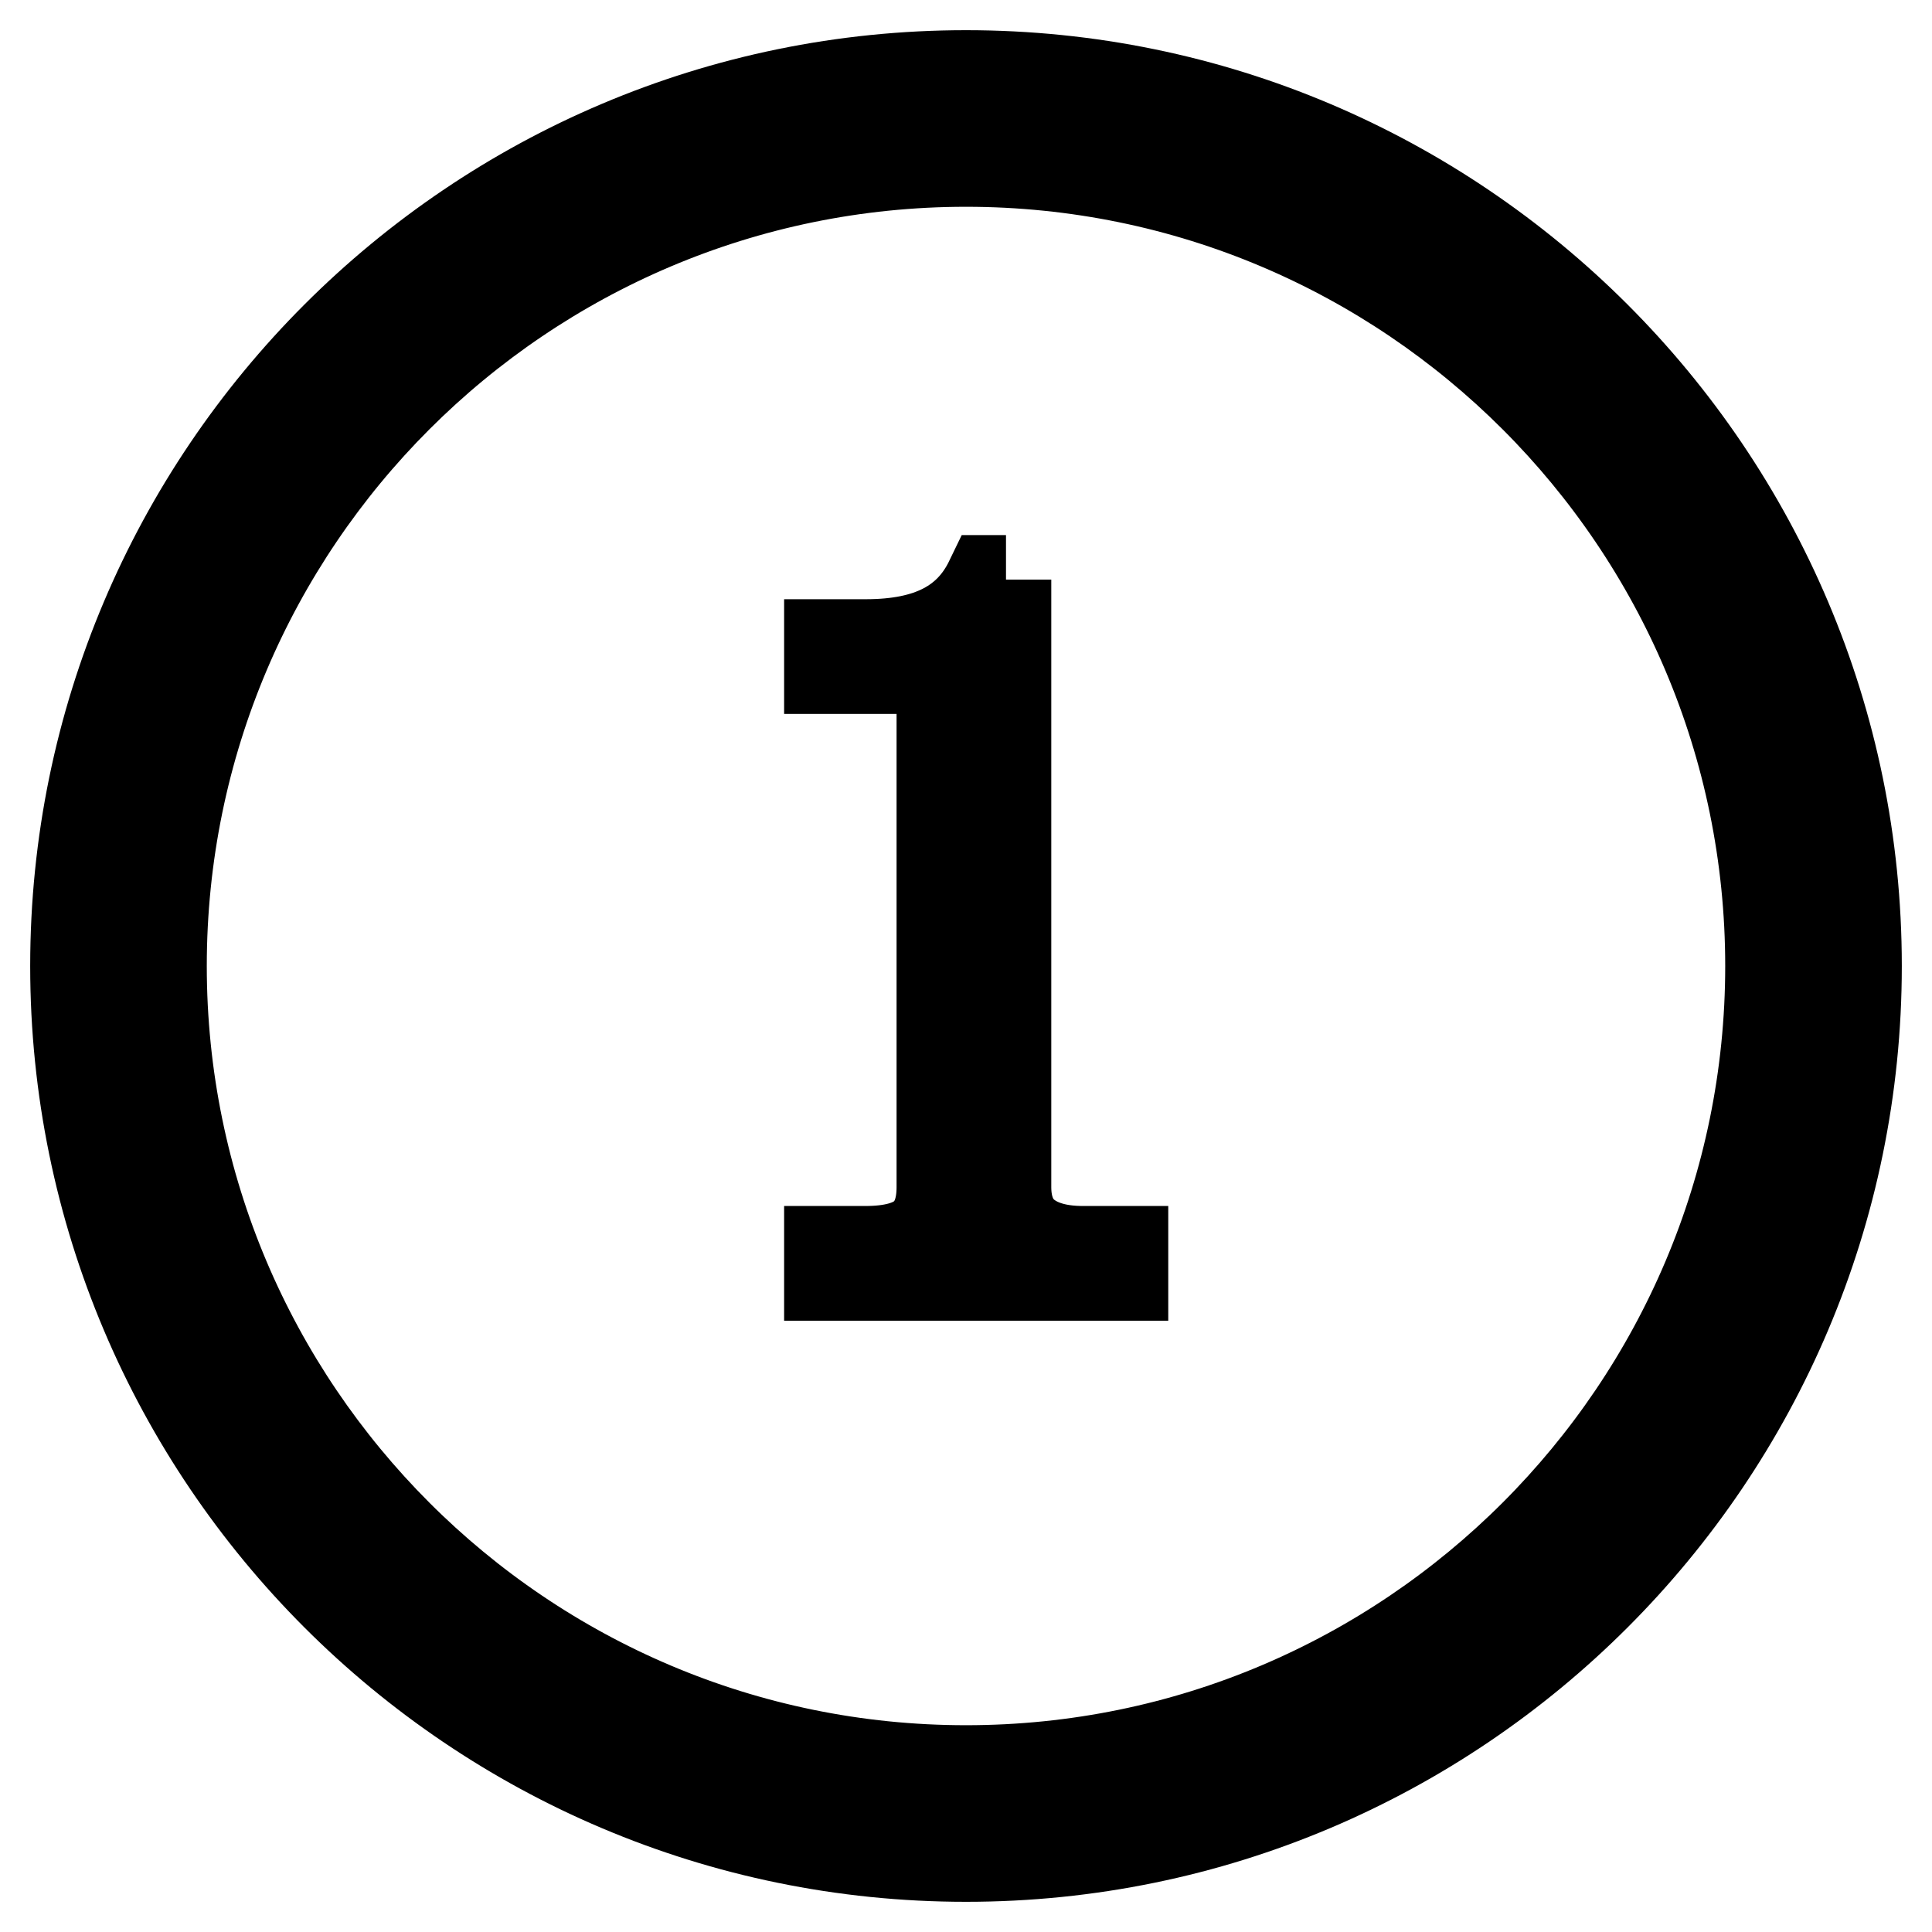
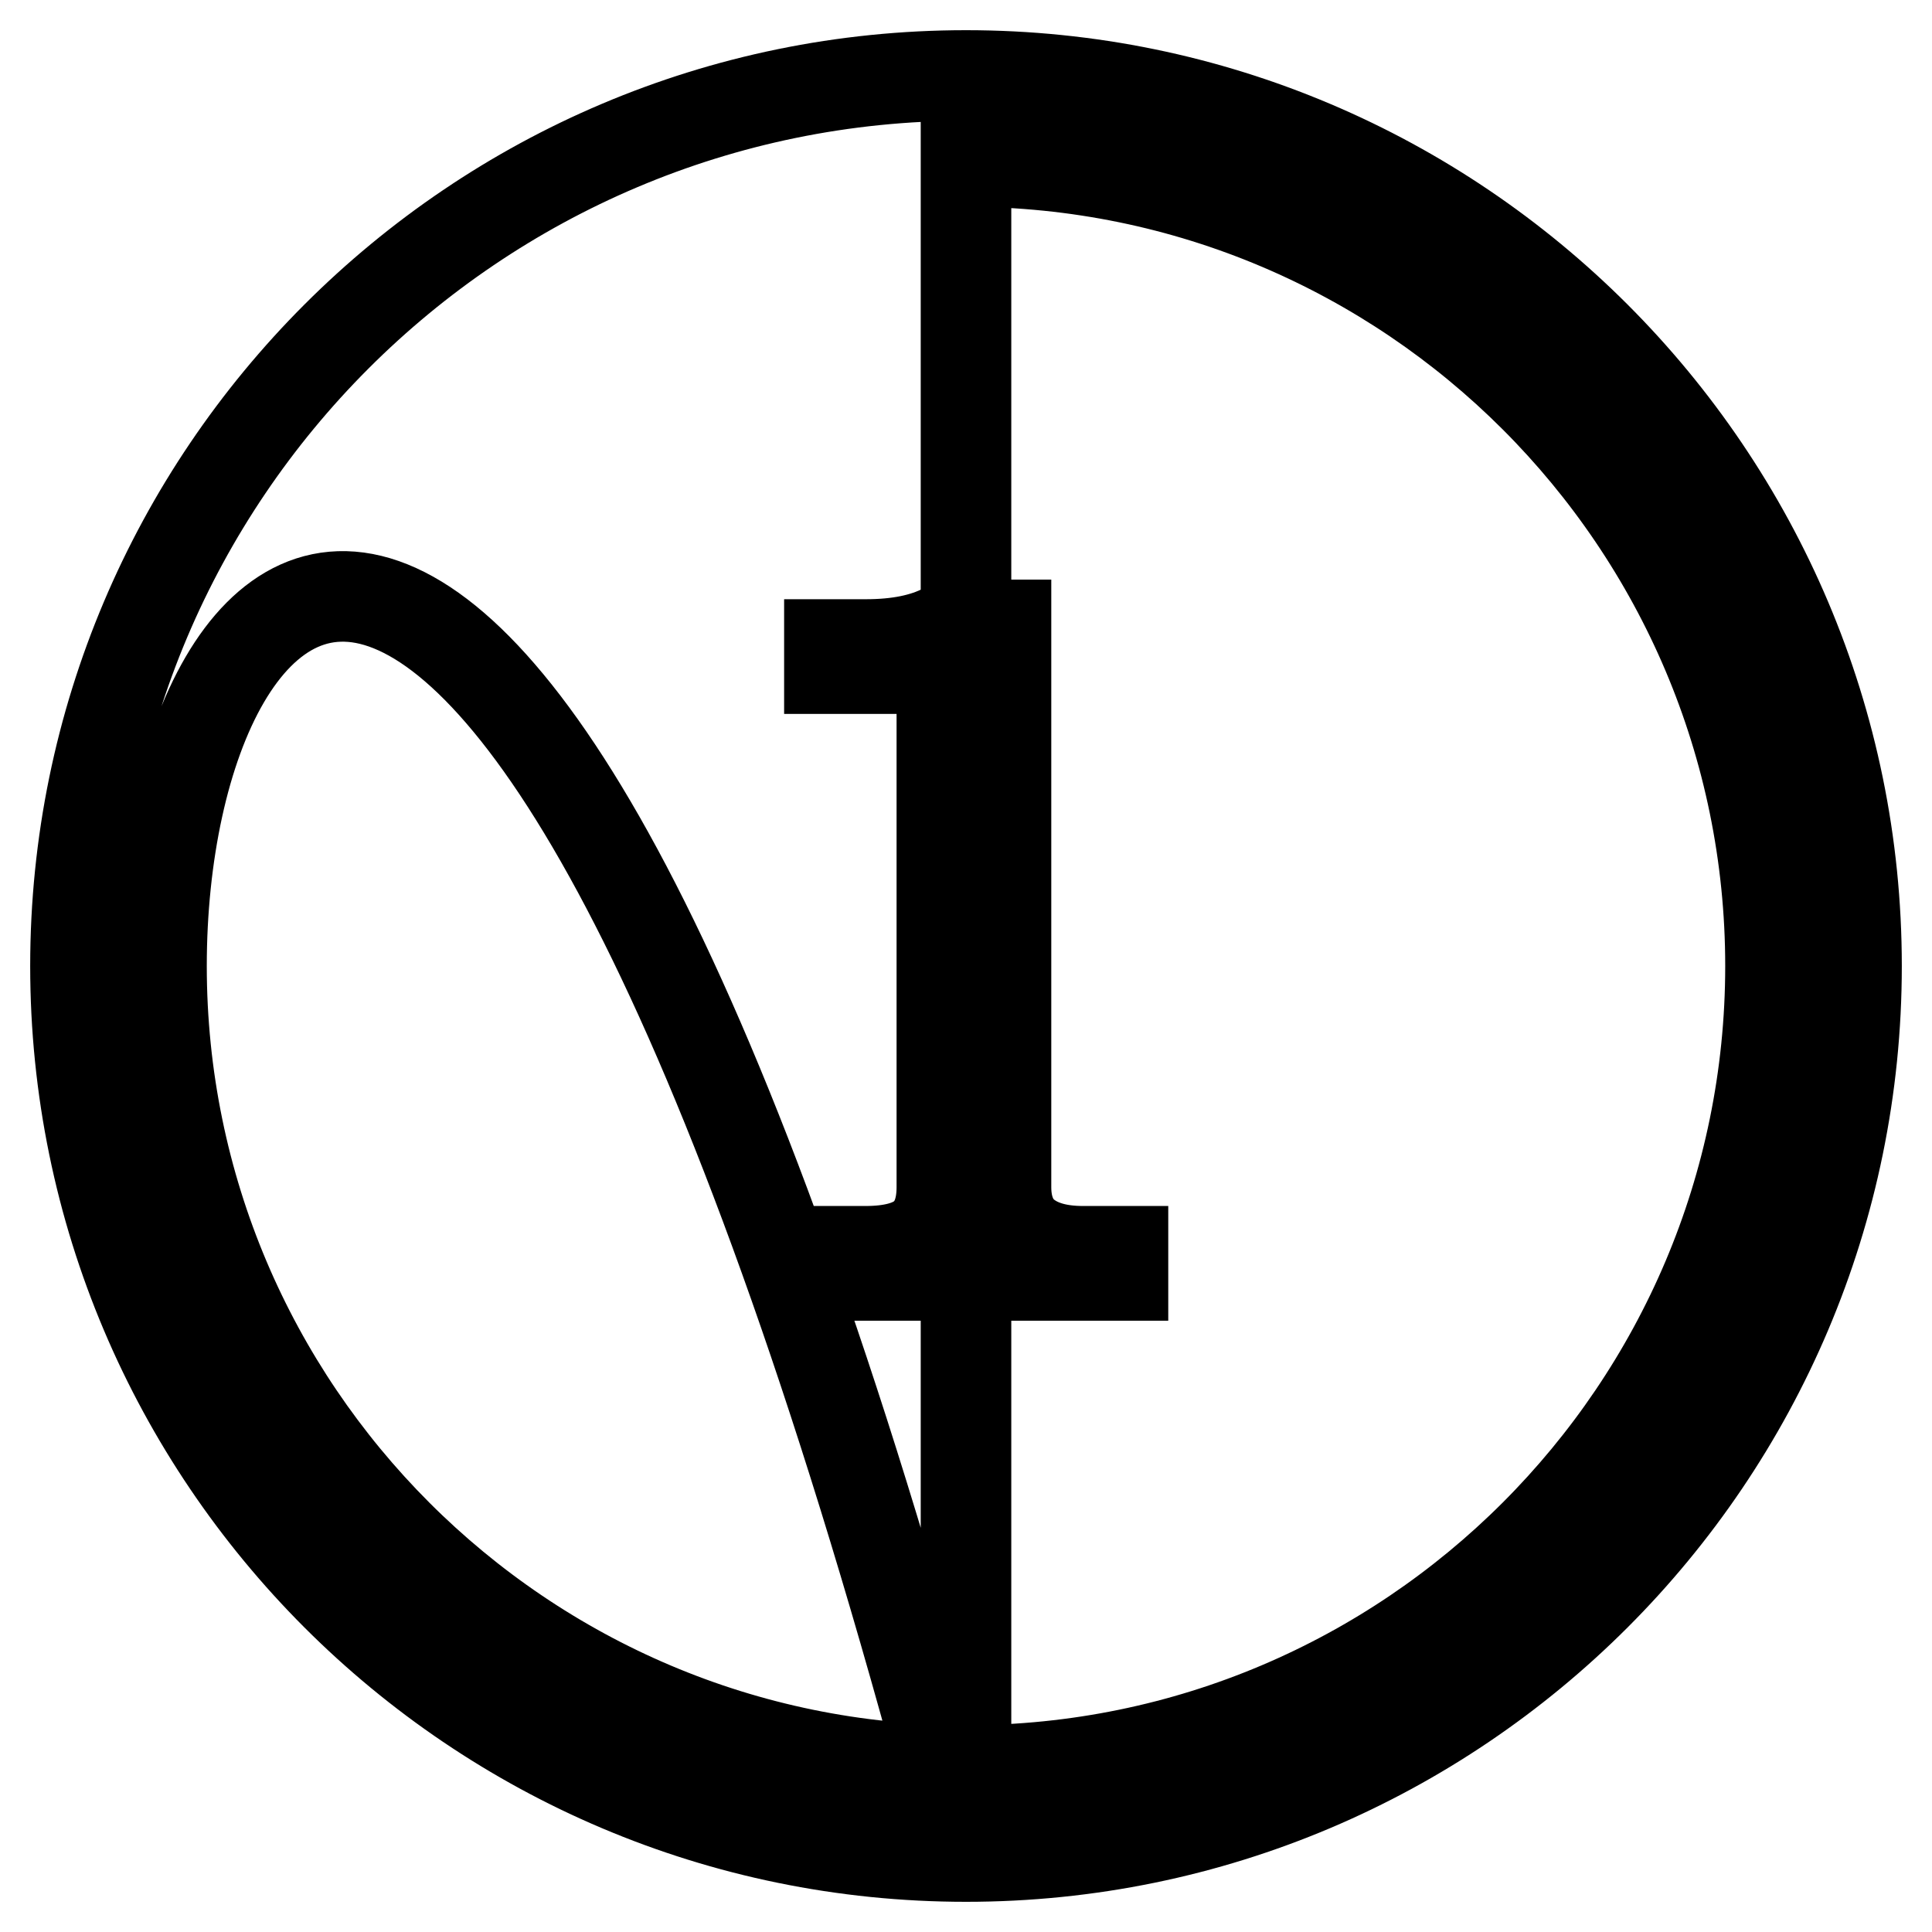
<svg xmlns="http://www.w3.org/2000/svg" version="1.1" x="0px" y="0px" viewBox="0 0 256 256" enable-background="new 0 0 256 256" xml:space="preserve">
  <g>
-     <path stroke-width="12" fill-opacity="0" stroke="#000000" d="M128,246c-65.1,0-118-52.9-118-118C10,62.9,62.9,10,128,10c65.1,0,118,52.9,118,118 C246,193.1,193.1,246,128,246z M128,21.4C69.2,21.4,21.4,69.2,21.4,128c0,58.8,47.8,106.6,106.6,106.6 c58.8,0,106.6-47.8,106.6-106.6C234.6,69.2,186.8,21.4,128,21.4z M133.3,76.8v80.5c0,2.8,0.9,5,2.7,6.4c1.8,1.4,4.3,2.1,7.5,2.1 h5.3v3.2h-38.9v-3.2h4.8c3.5,0,6.1-0.7,7.7-2.1c1.6-1.4,2.4-3.5,2.4-6.4V93.3c0-1.4-0.5-2.6-1.3-3.4c-0.9-0.9-2.2-1.3-4-1.3h-9.6 v-3.2h4.8c4.3,0,7.7-0.7,10.4-2.1c2.7-1.4,4.7-3.5,6.1-6.4H133.3z" />
+     <path stroke-width="12" fill-opacity="0" stroke="#000000" d="M128,246c-65.1,0-118-52.9-118-118C10,62.9,62.9,10,128,10c65.1,0,118,52.9,118,118 C246,193.1,193.1,246,128,246z C69.2,21.4,21.4,69.2,21.4,128c0,58.8,47.8,106.6,106.6,106.6 c58.8,0,106.6-47.8,106.6-106.6C234.6,69.2,186.8,21.4,128,21.4z M133.3,76.8v80.5c0,2.8,0.9,5,2.7,6.4c1.8,1.4,4.3,2.1,7.5,2.1 h5.3v3.2h-38.9v-3.2h4.8c3.5,0,6.1-0.7,7.7-2.1c1.6-1.4,2.4-3.5,2.4-6.4V93.3c0-1.4-0.5-2.6-1.3-3.4c-0.9-0.9-2.2-1.3-4-1.3h-9.6 v-3.2h4.8c4.3,0,7.7-0.7,10.4-2.1c2.7-1.4,4.7-3.5,6.1-6.4H133.3z" />
  </g>
</svg>